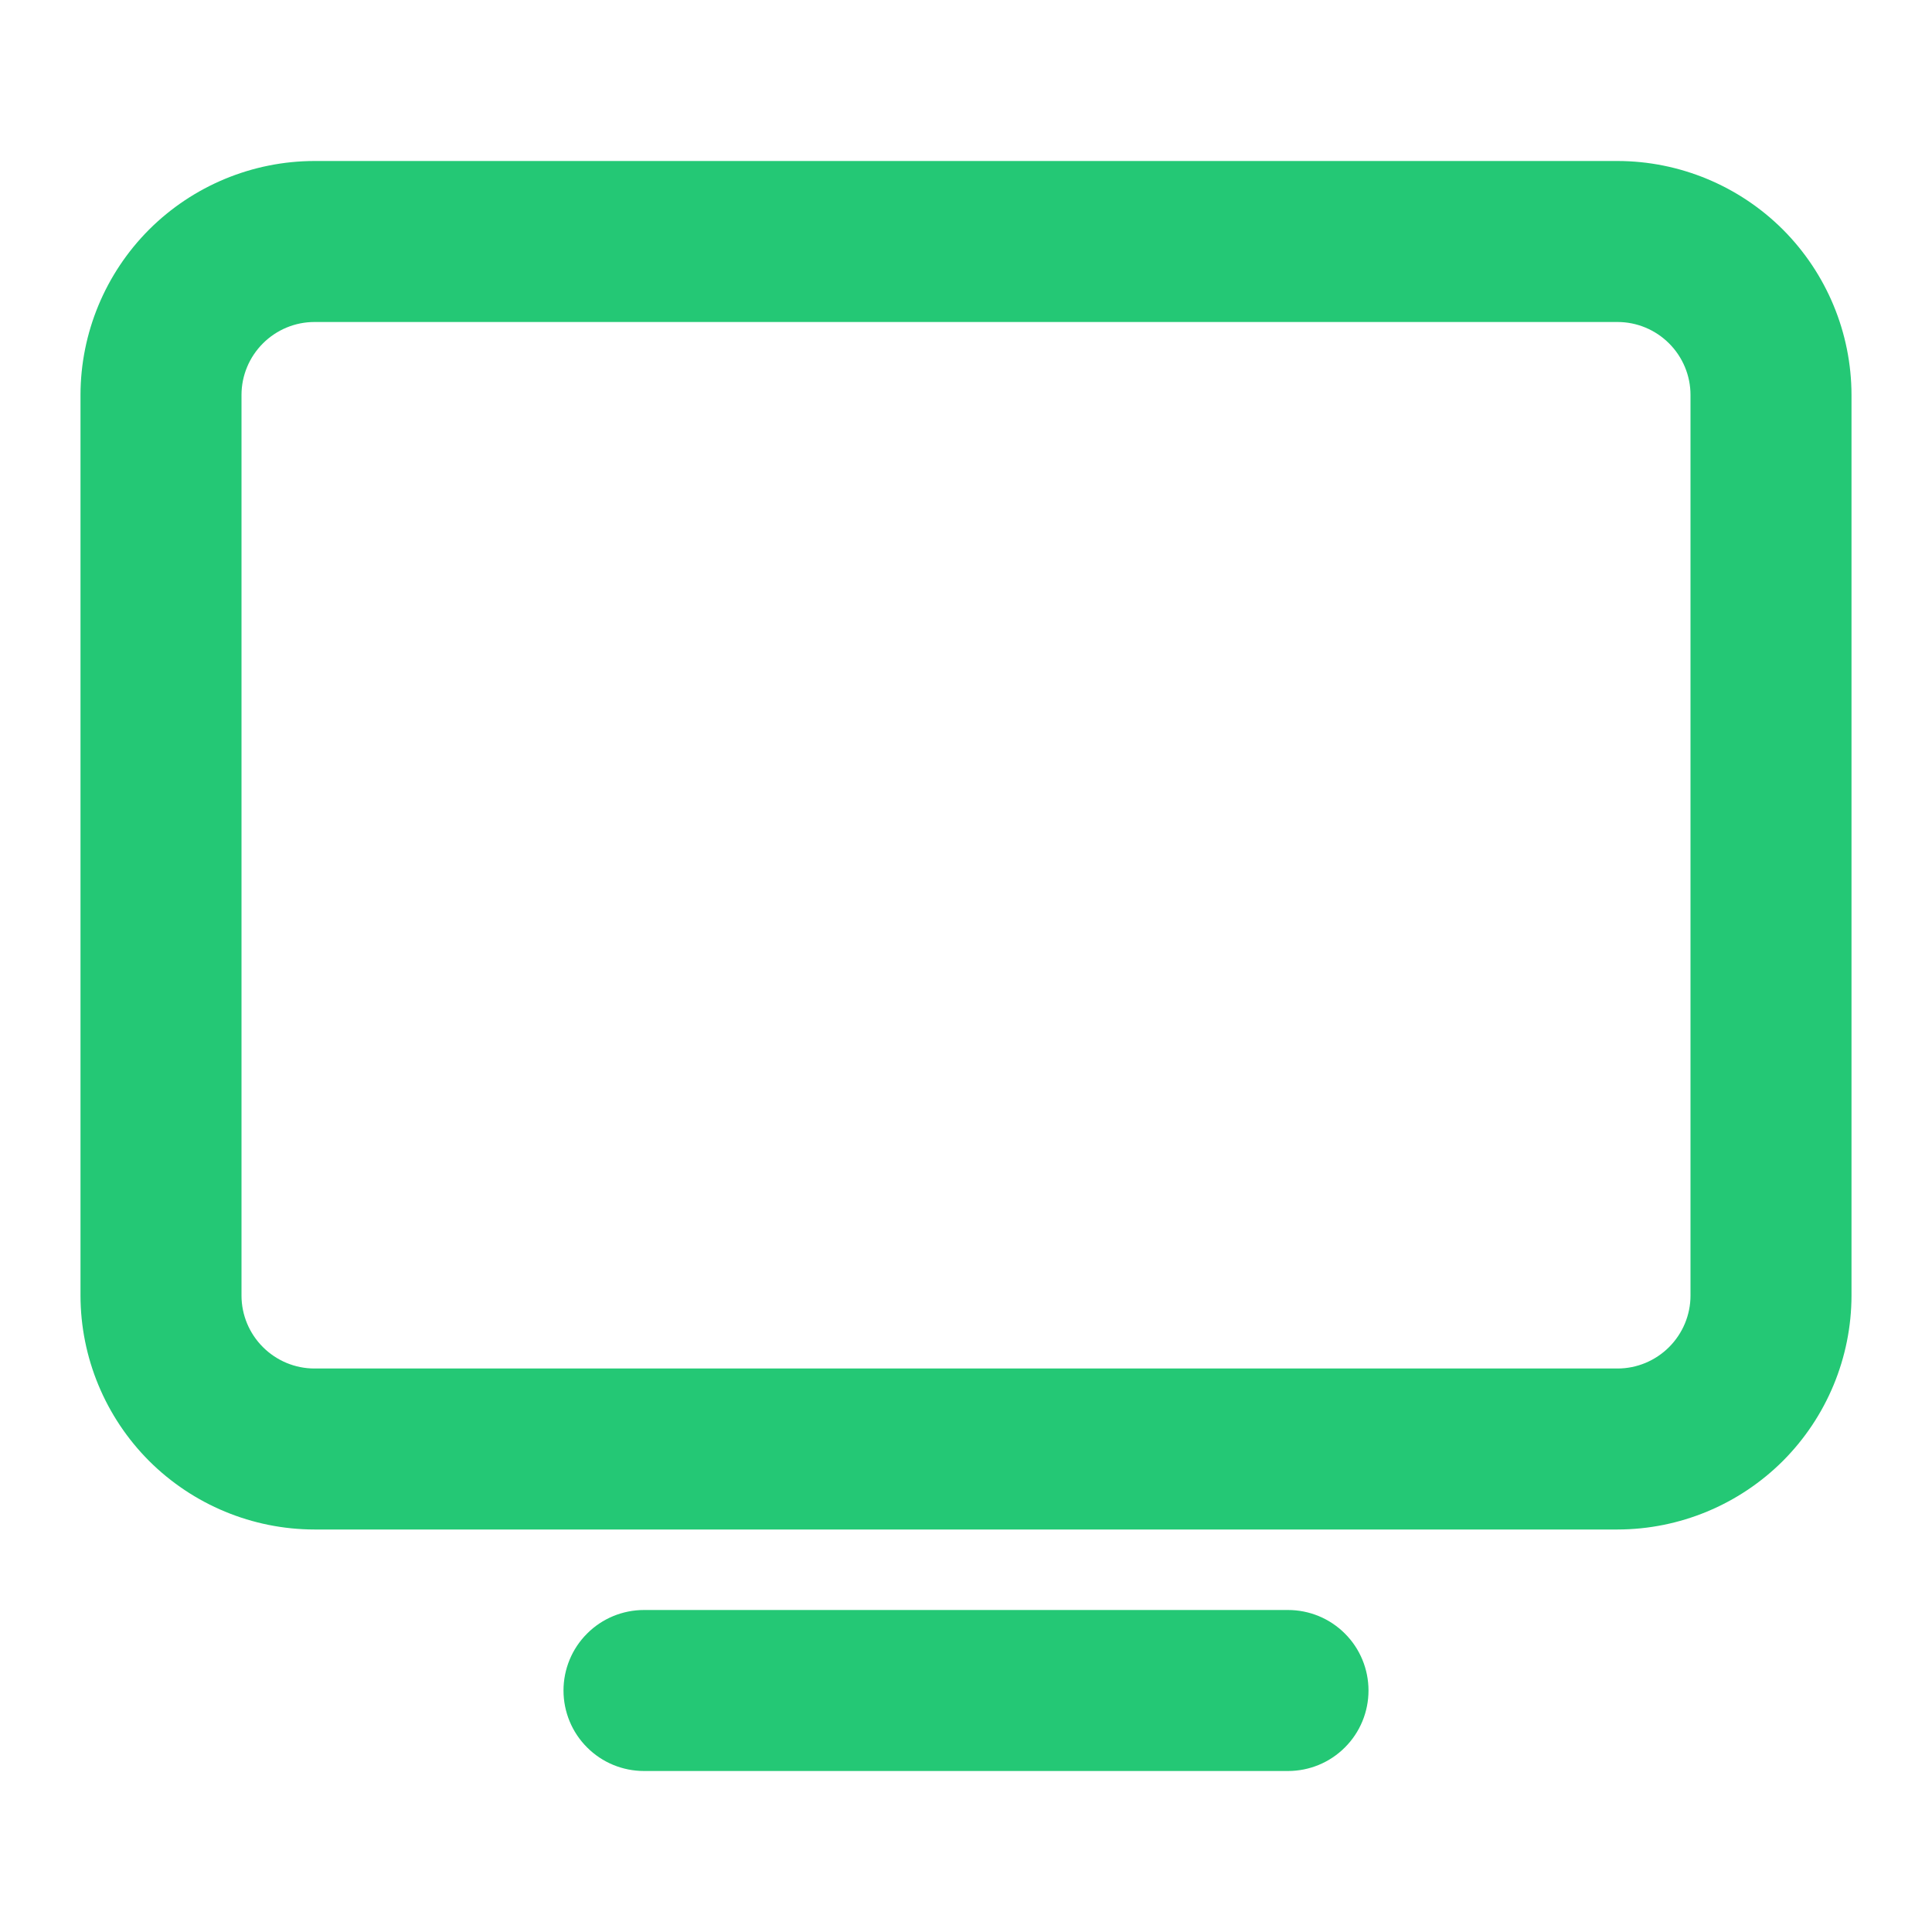
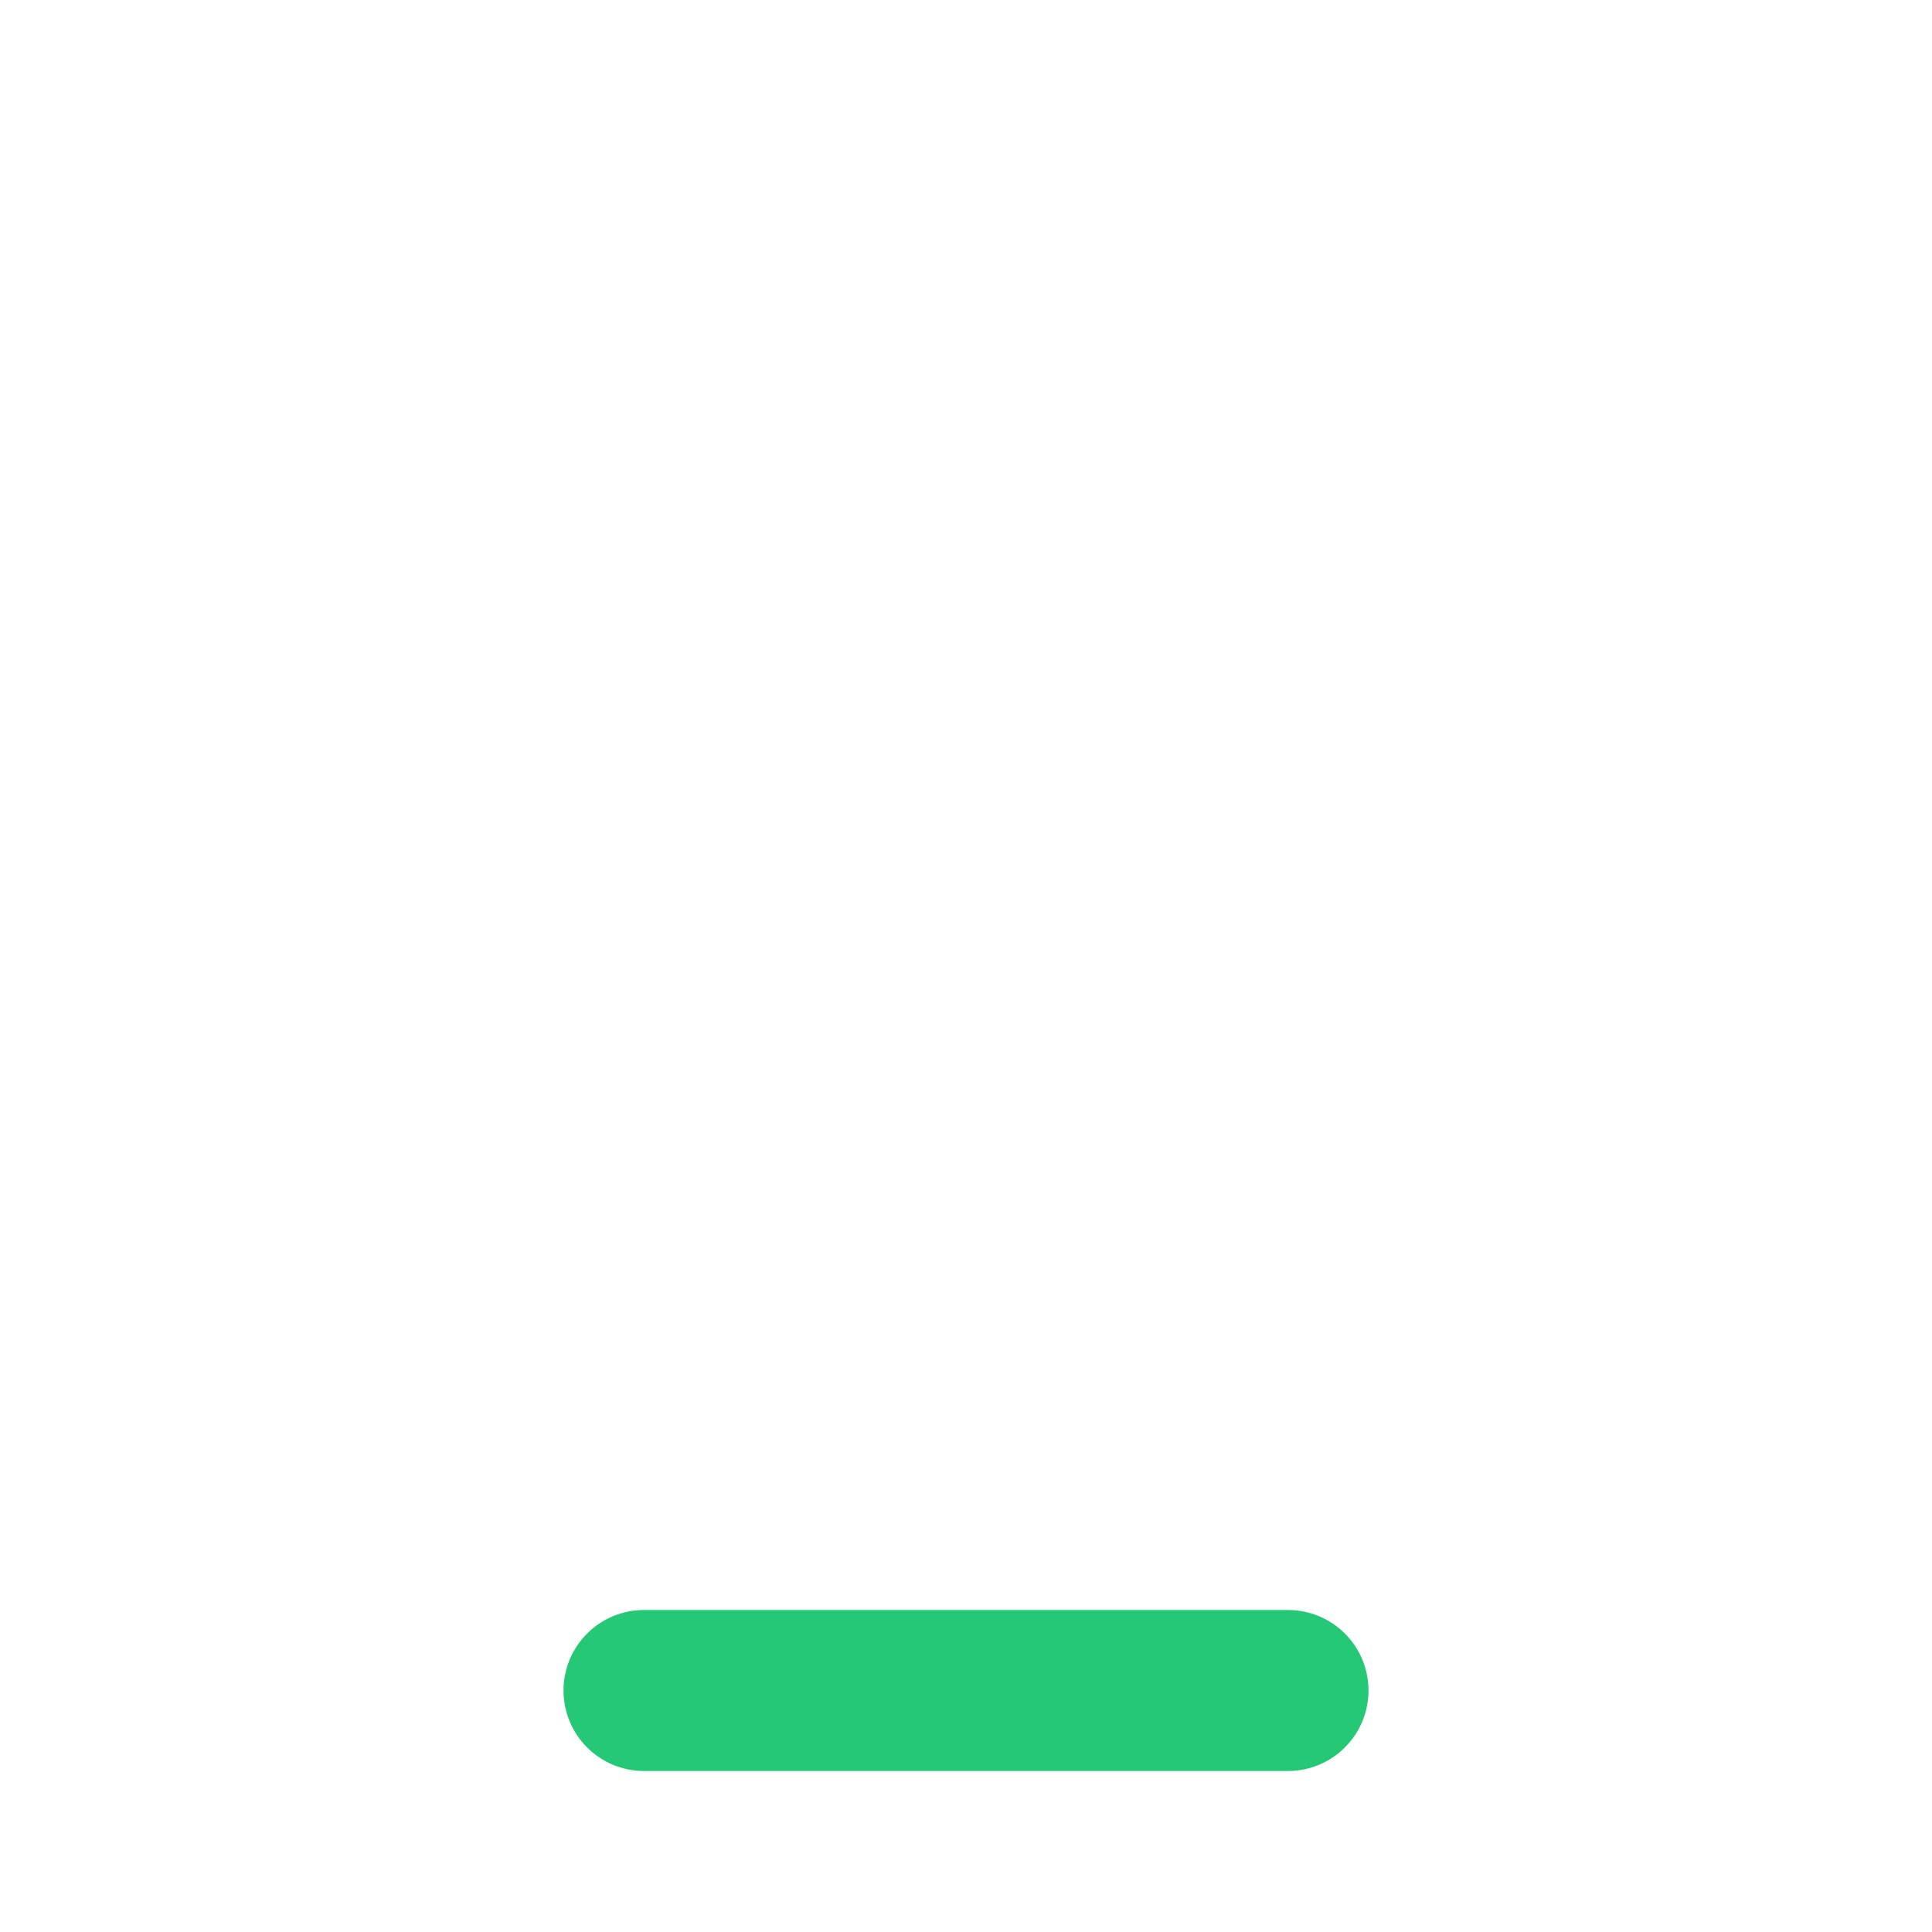
<svg xmlns="http://www.w3.org/2000/svg" width="24" height="24" viewBox="0 0 24 24" fill="none">
-   <path d="M20.094 2H3.906C3.136 2.001 2.397 2.308 1.852 2.852C1.308 3.397 1.001 4.136 1 4.906V16.094C1.001 16.864 1.308 17.603 1.852 18.148C2.397 18.692 3.136 18.999 3.906 19H20.094C20.864 18.999 21.603 18.692 22.148 18.148C22.692 17.603 22.999 16.864 23 16.094V4.906C22.999 4.136 22.692 3.397 22.148 2.852C21.603 2.308 20.864 2.001 20.094 2ZM21 16.094C21 16.334 20.904 16.564 20.734 16.734C20.564 16.904 20.334 17 20.094 17H3.906C3.666 17 3.436 16.904 3.266 16.734C3.096 16.564 3 16.334 3 16.094V4.906C3 4.666 3.096 4.436 3.266 4.266C3.436 4.096 3.666 4 3.906 4H20.094C20.334 4 20.564 4.096 20.734 4.266C20.904 4.436 21 4.666 21 4.906V16.094Z" fill="#24C875" />
  <path d="M16 20H8C7.735 20 7.48 20.105 7.293 20.293C7.105 20.48 7 20.735 7 21C7 21.265 7.105 21.52 7.293 21.707C7.48 21.895 7.735 22 8 22H16C16.265 22 16.52 21.895 16.707 21.707C16.895 21.52 17 21.265 17 21C17 20.735 16.895 20.48 16.707 20.293C16.52 20.105 16.265 20 16 20Z" fill="#24C875" />
</svg>